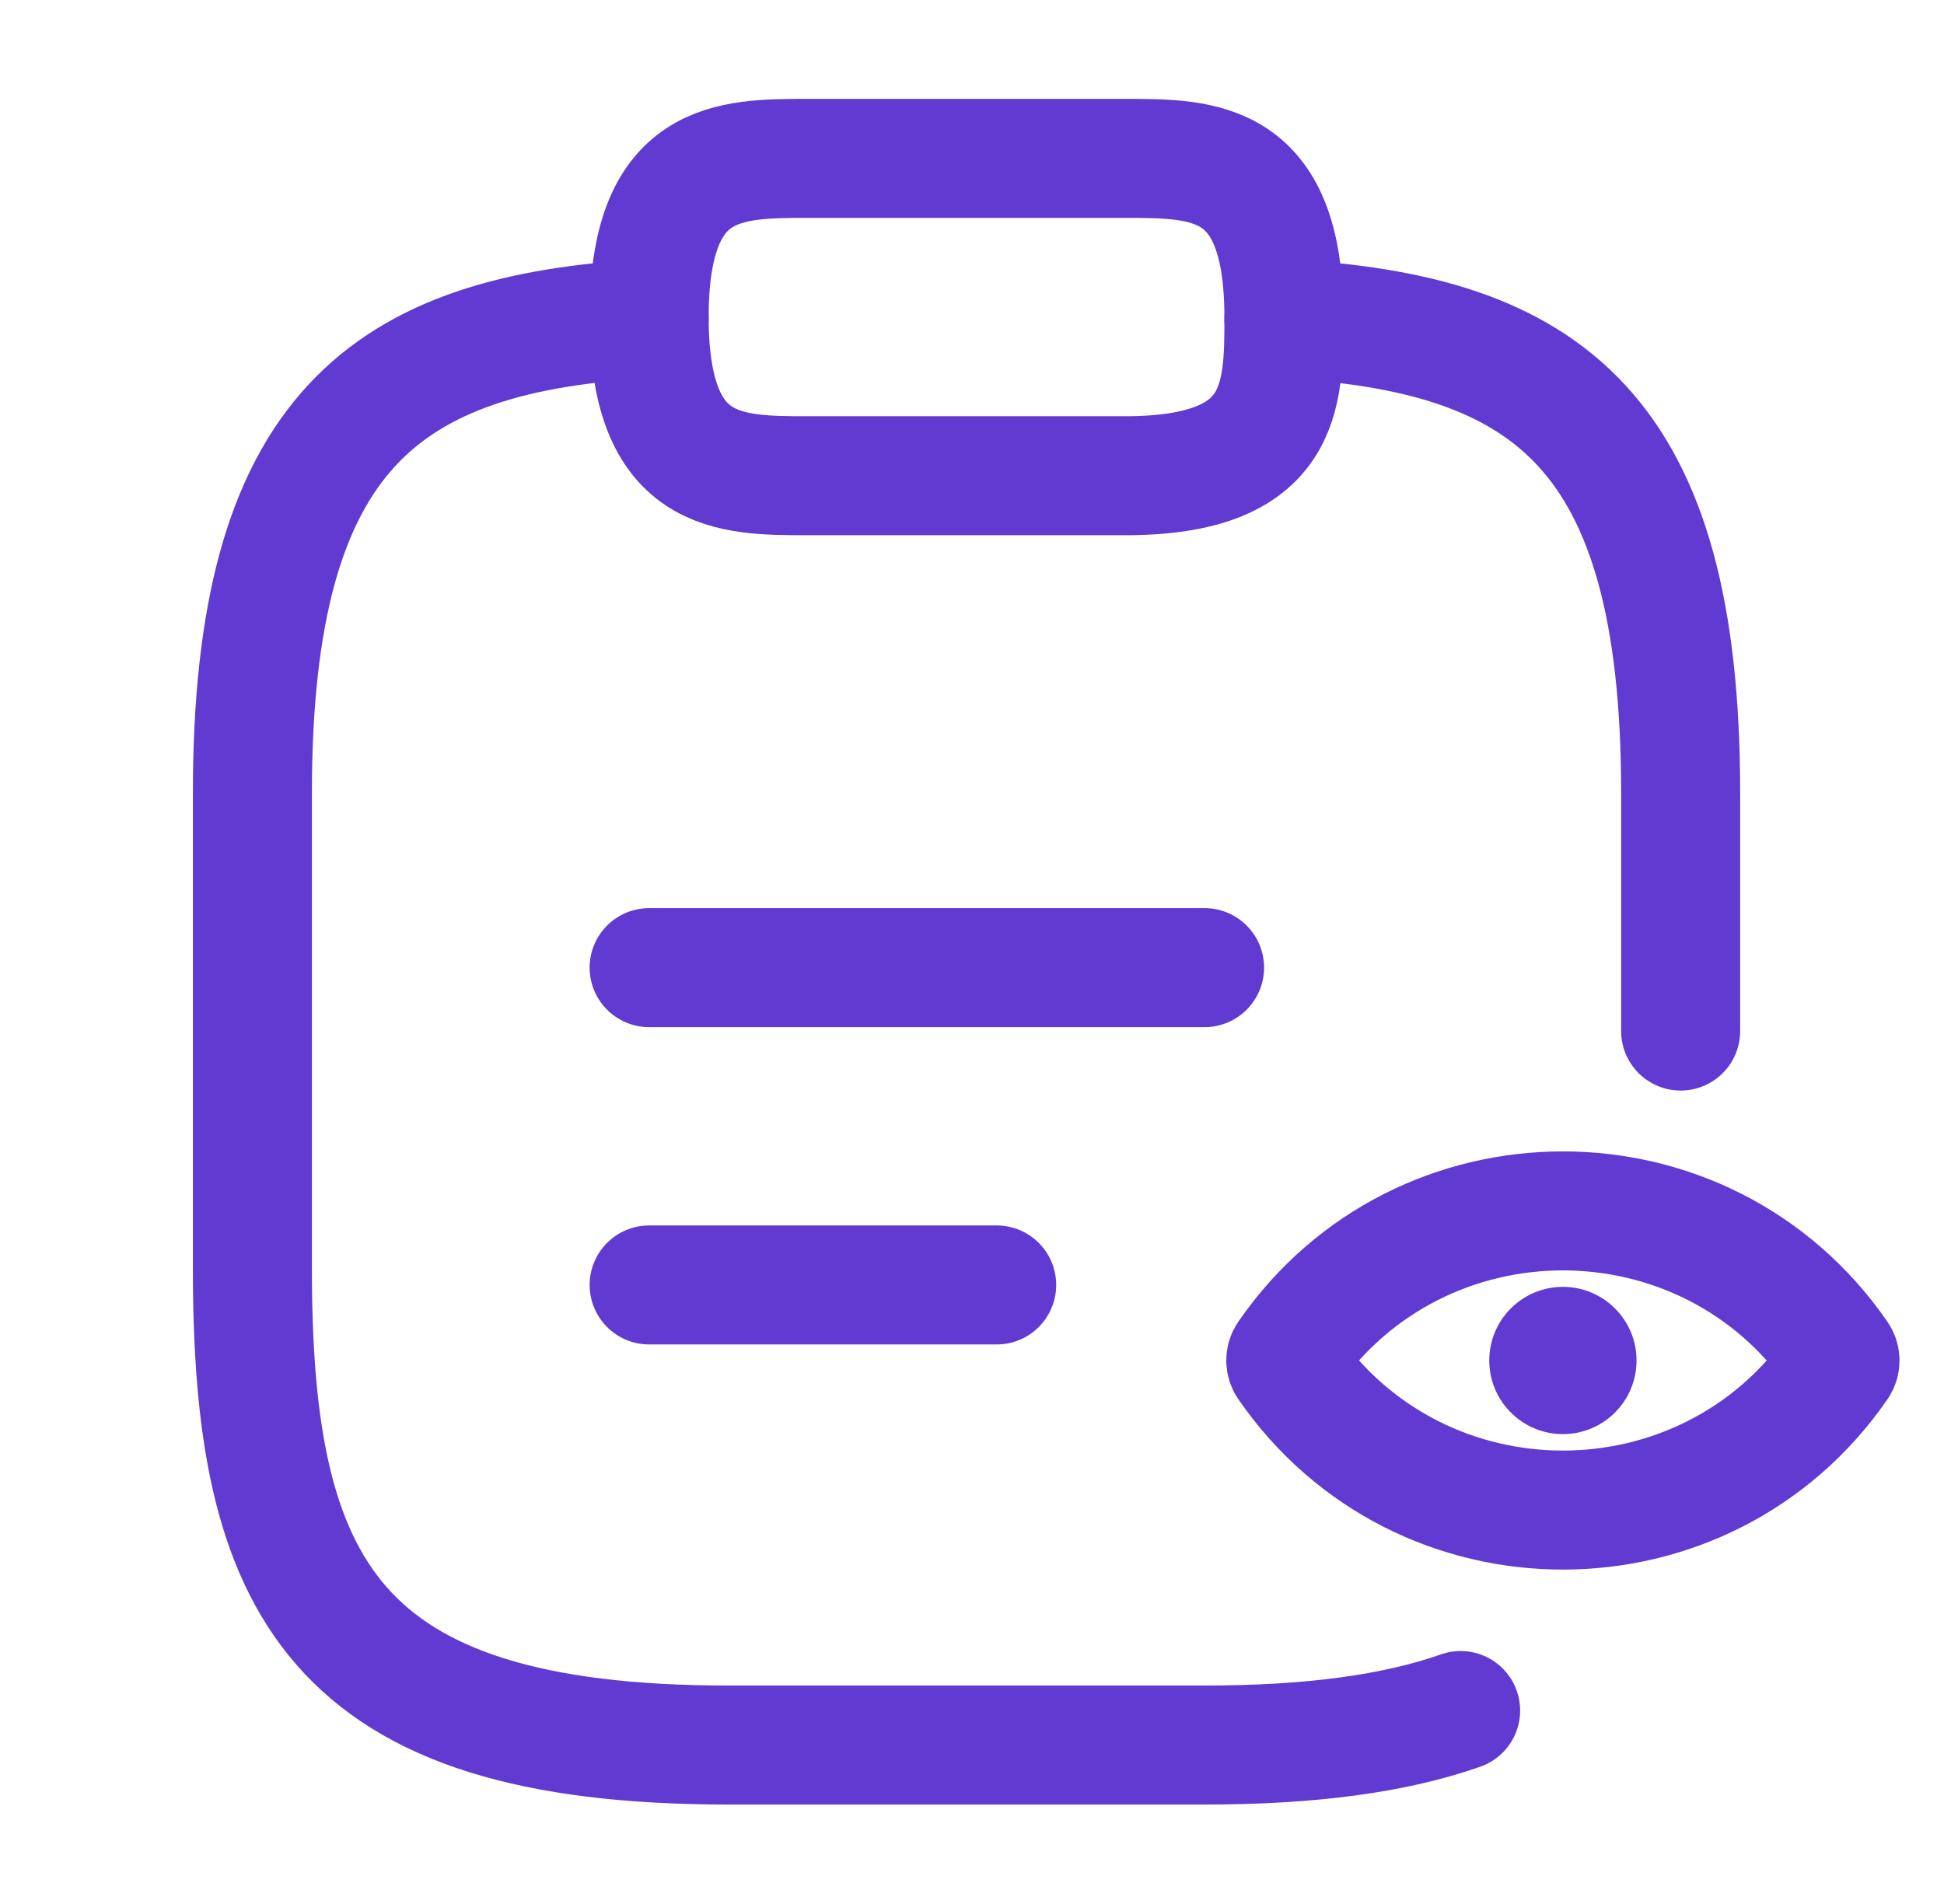
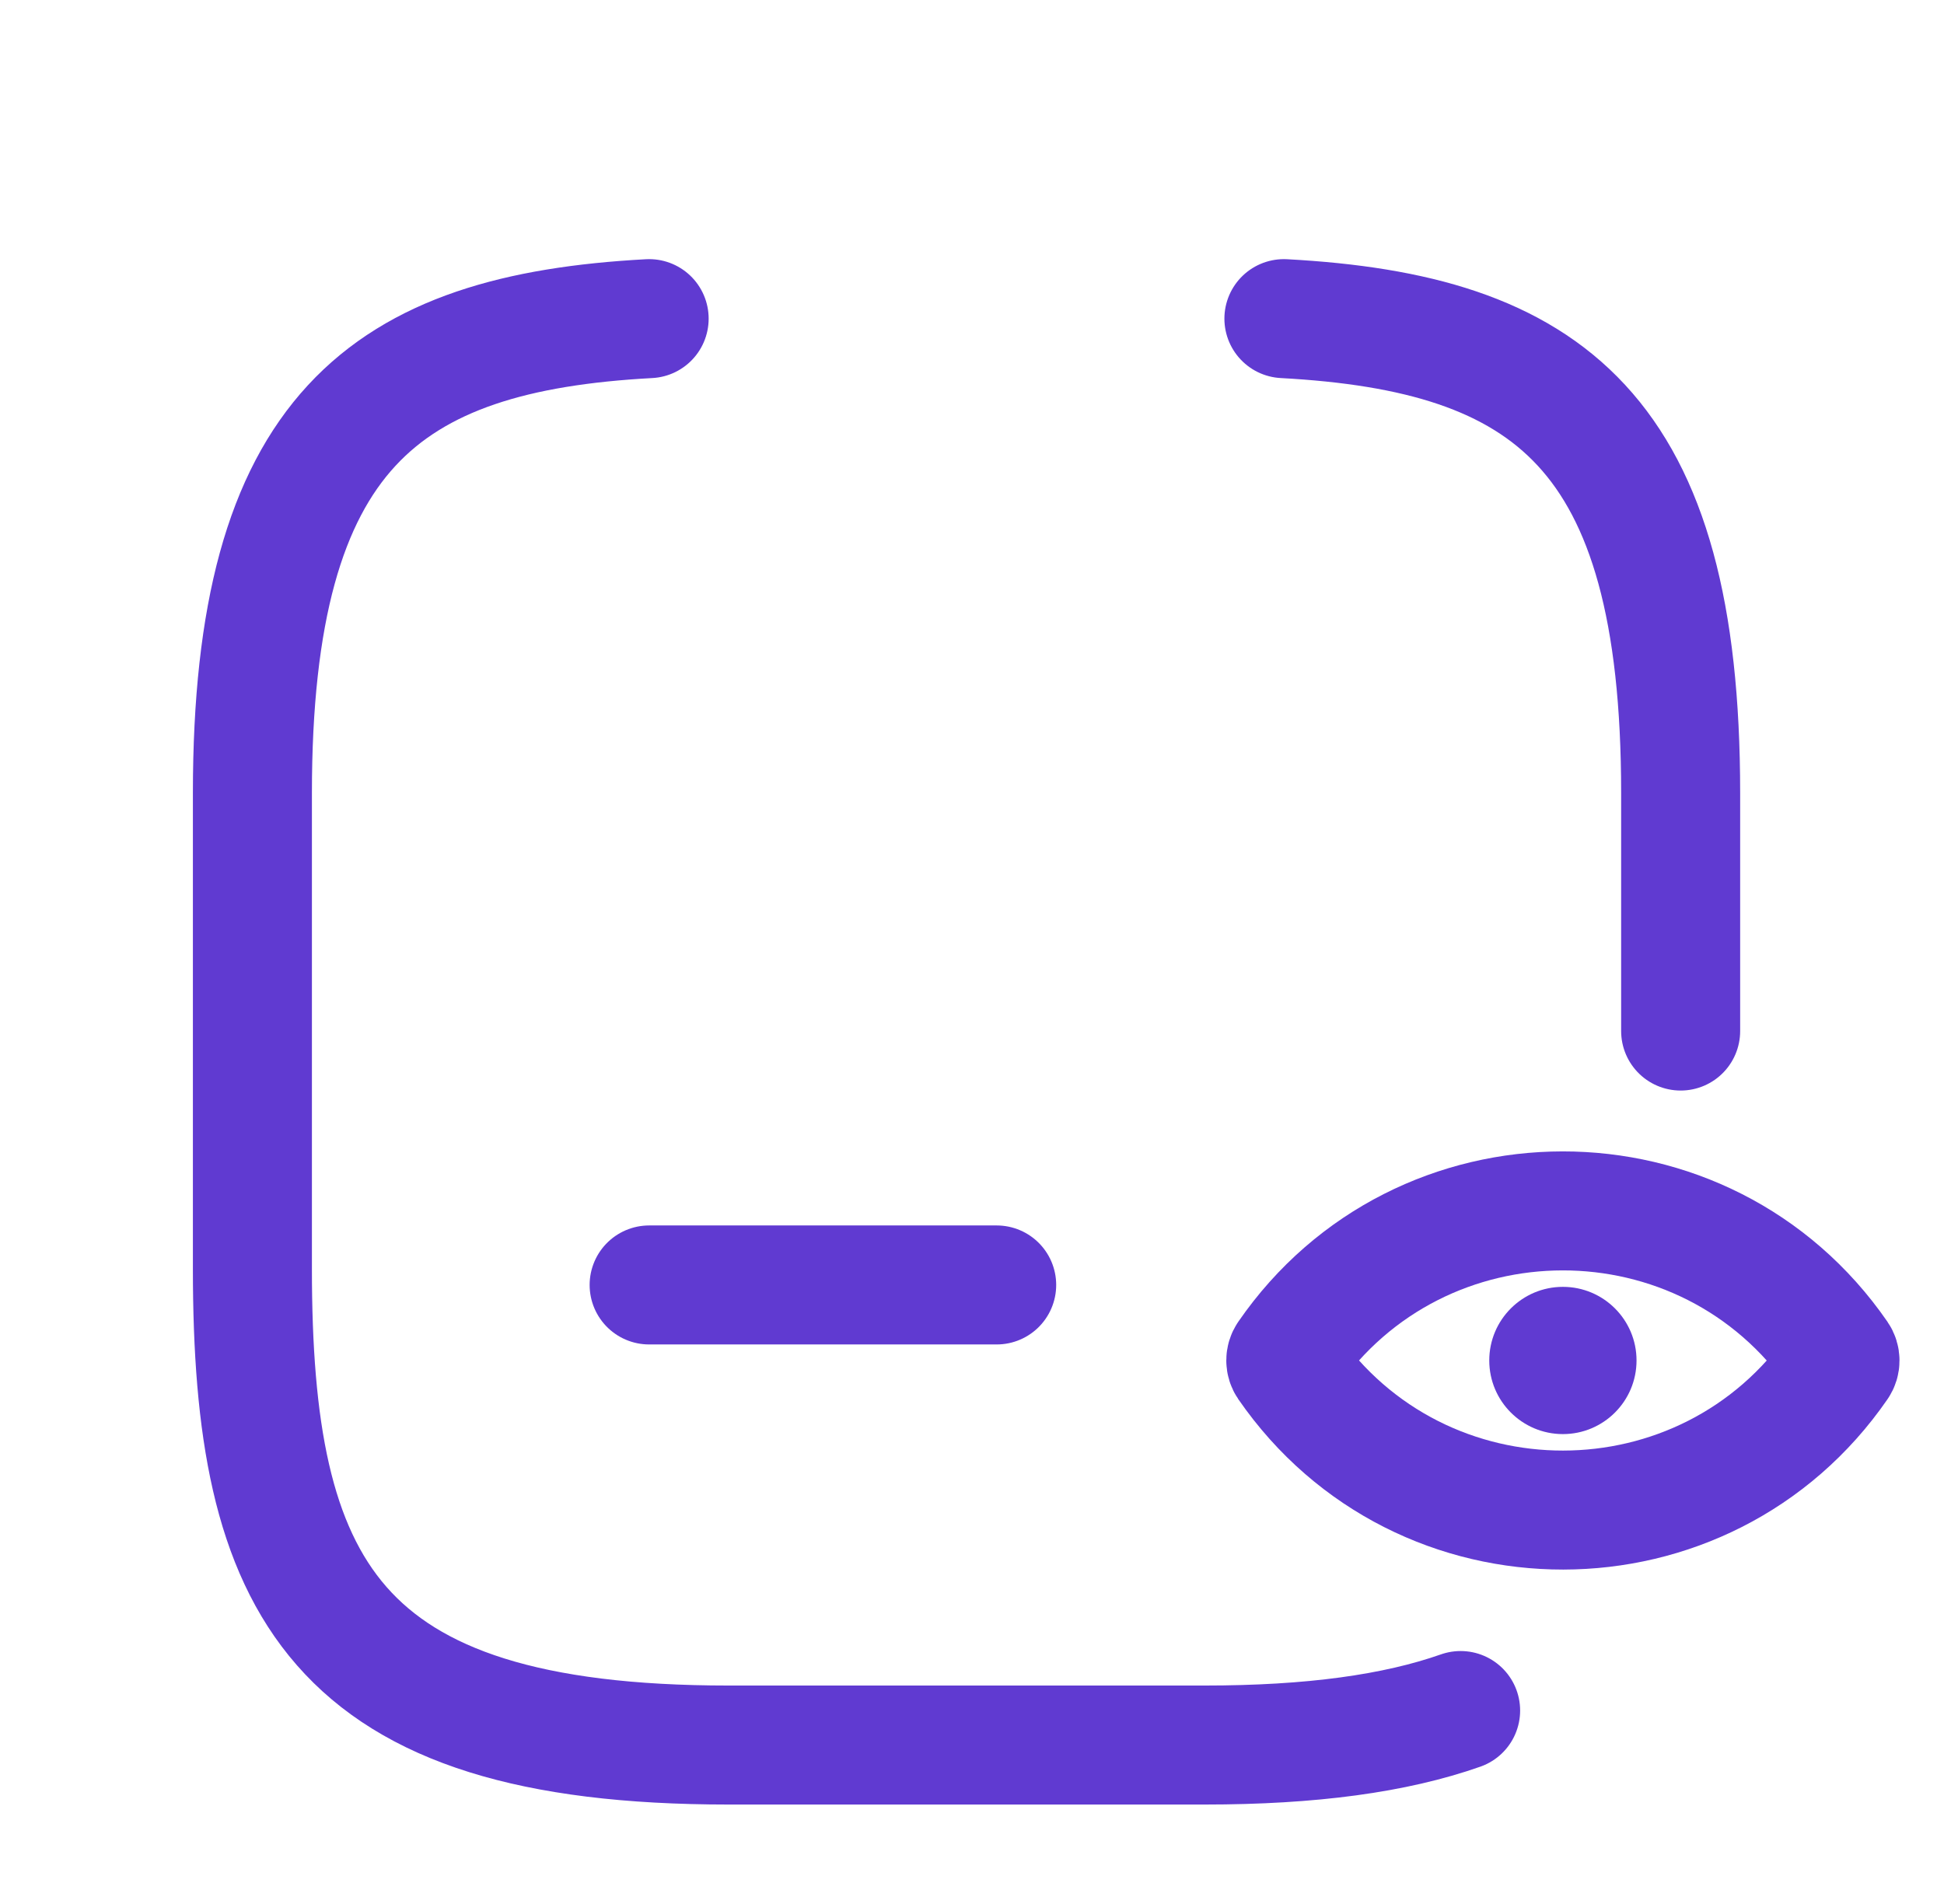
<svg xmlns="http://www.w3.org/2000/svg" width="49" height="48" viewBox="0 0 49 48" fill="none">
-   <path d="M16.362 24.394H30.362" stroke="#603AD1" stroke-width="3" stroke-miterlimit="10" stroke-linecap="round" stroke-linejoin="round" />
  <path d="M16.362 32.394H25.122" stroke="#603AD1" stroke-width="3" stroke-miterlimit="10" stroke-linecap="round" stroke-linejoin="round" />
-   <path d="M20.362 11.993H28.362C32.362 11.993 32.362 9.993 32.362 7.993C32.362 3.993 30.362 3.993 28.362 3.993H20.362C18.362 3.993 16.362 3.993 16.362 7.993C16.362 11.993 18.362 11.993 20.362 11.993Z" stroke="#603AD1" stroke-width="3" stroke-miterlimit="10" stroke-linecap="round" stroke-linejoin="round" />
  <path d="M32.362 8.033C39.022 8.393 42.362 10.853 42.362 19.993V25.993M16.362 8.033C9.702 8.393 6.362 10.873 6.362 19.993V31.993C6.362 39.993 8.362 43.993 18.362 43.993H30.362C33.054 43.993 35.167 43.703 36.816 43.123" stroke="#603AD1" stroke-width="3" stroke-miterlimit="10" stroke-linecap="round" stroke-linejoin="round" />
  <path d="M46.339 34.172C42.976 29.301 35.791 29.324 32.449 34.17C32.396 34.247 32.397 34.348 32.449 34.425C35.812 39.295 42.997 39.273 46.339 34.426C46.392 34.35 46.391 34.248 46.339 34.172Z" stroke="#603AD1" stroke-width="3" stroke-miterlimit="10" stroke-linecap="round" stroke-linejoin="round" />
  <circle cx="39.394" cy="34.298" r="1.856" fill="#603AD1" />
</svg>